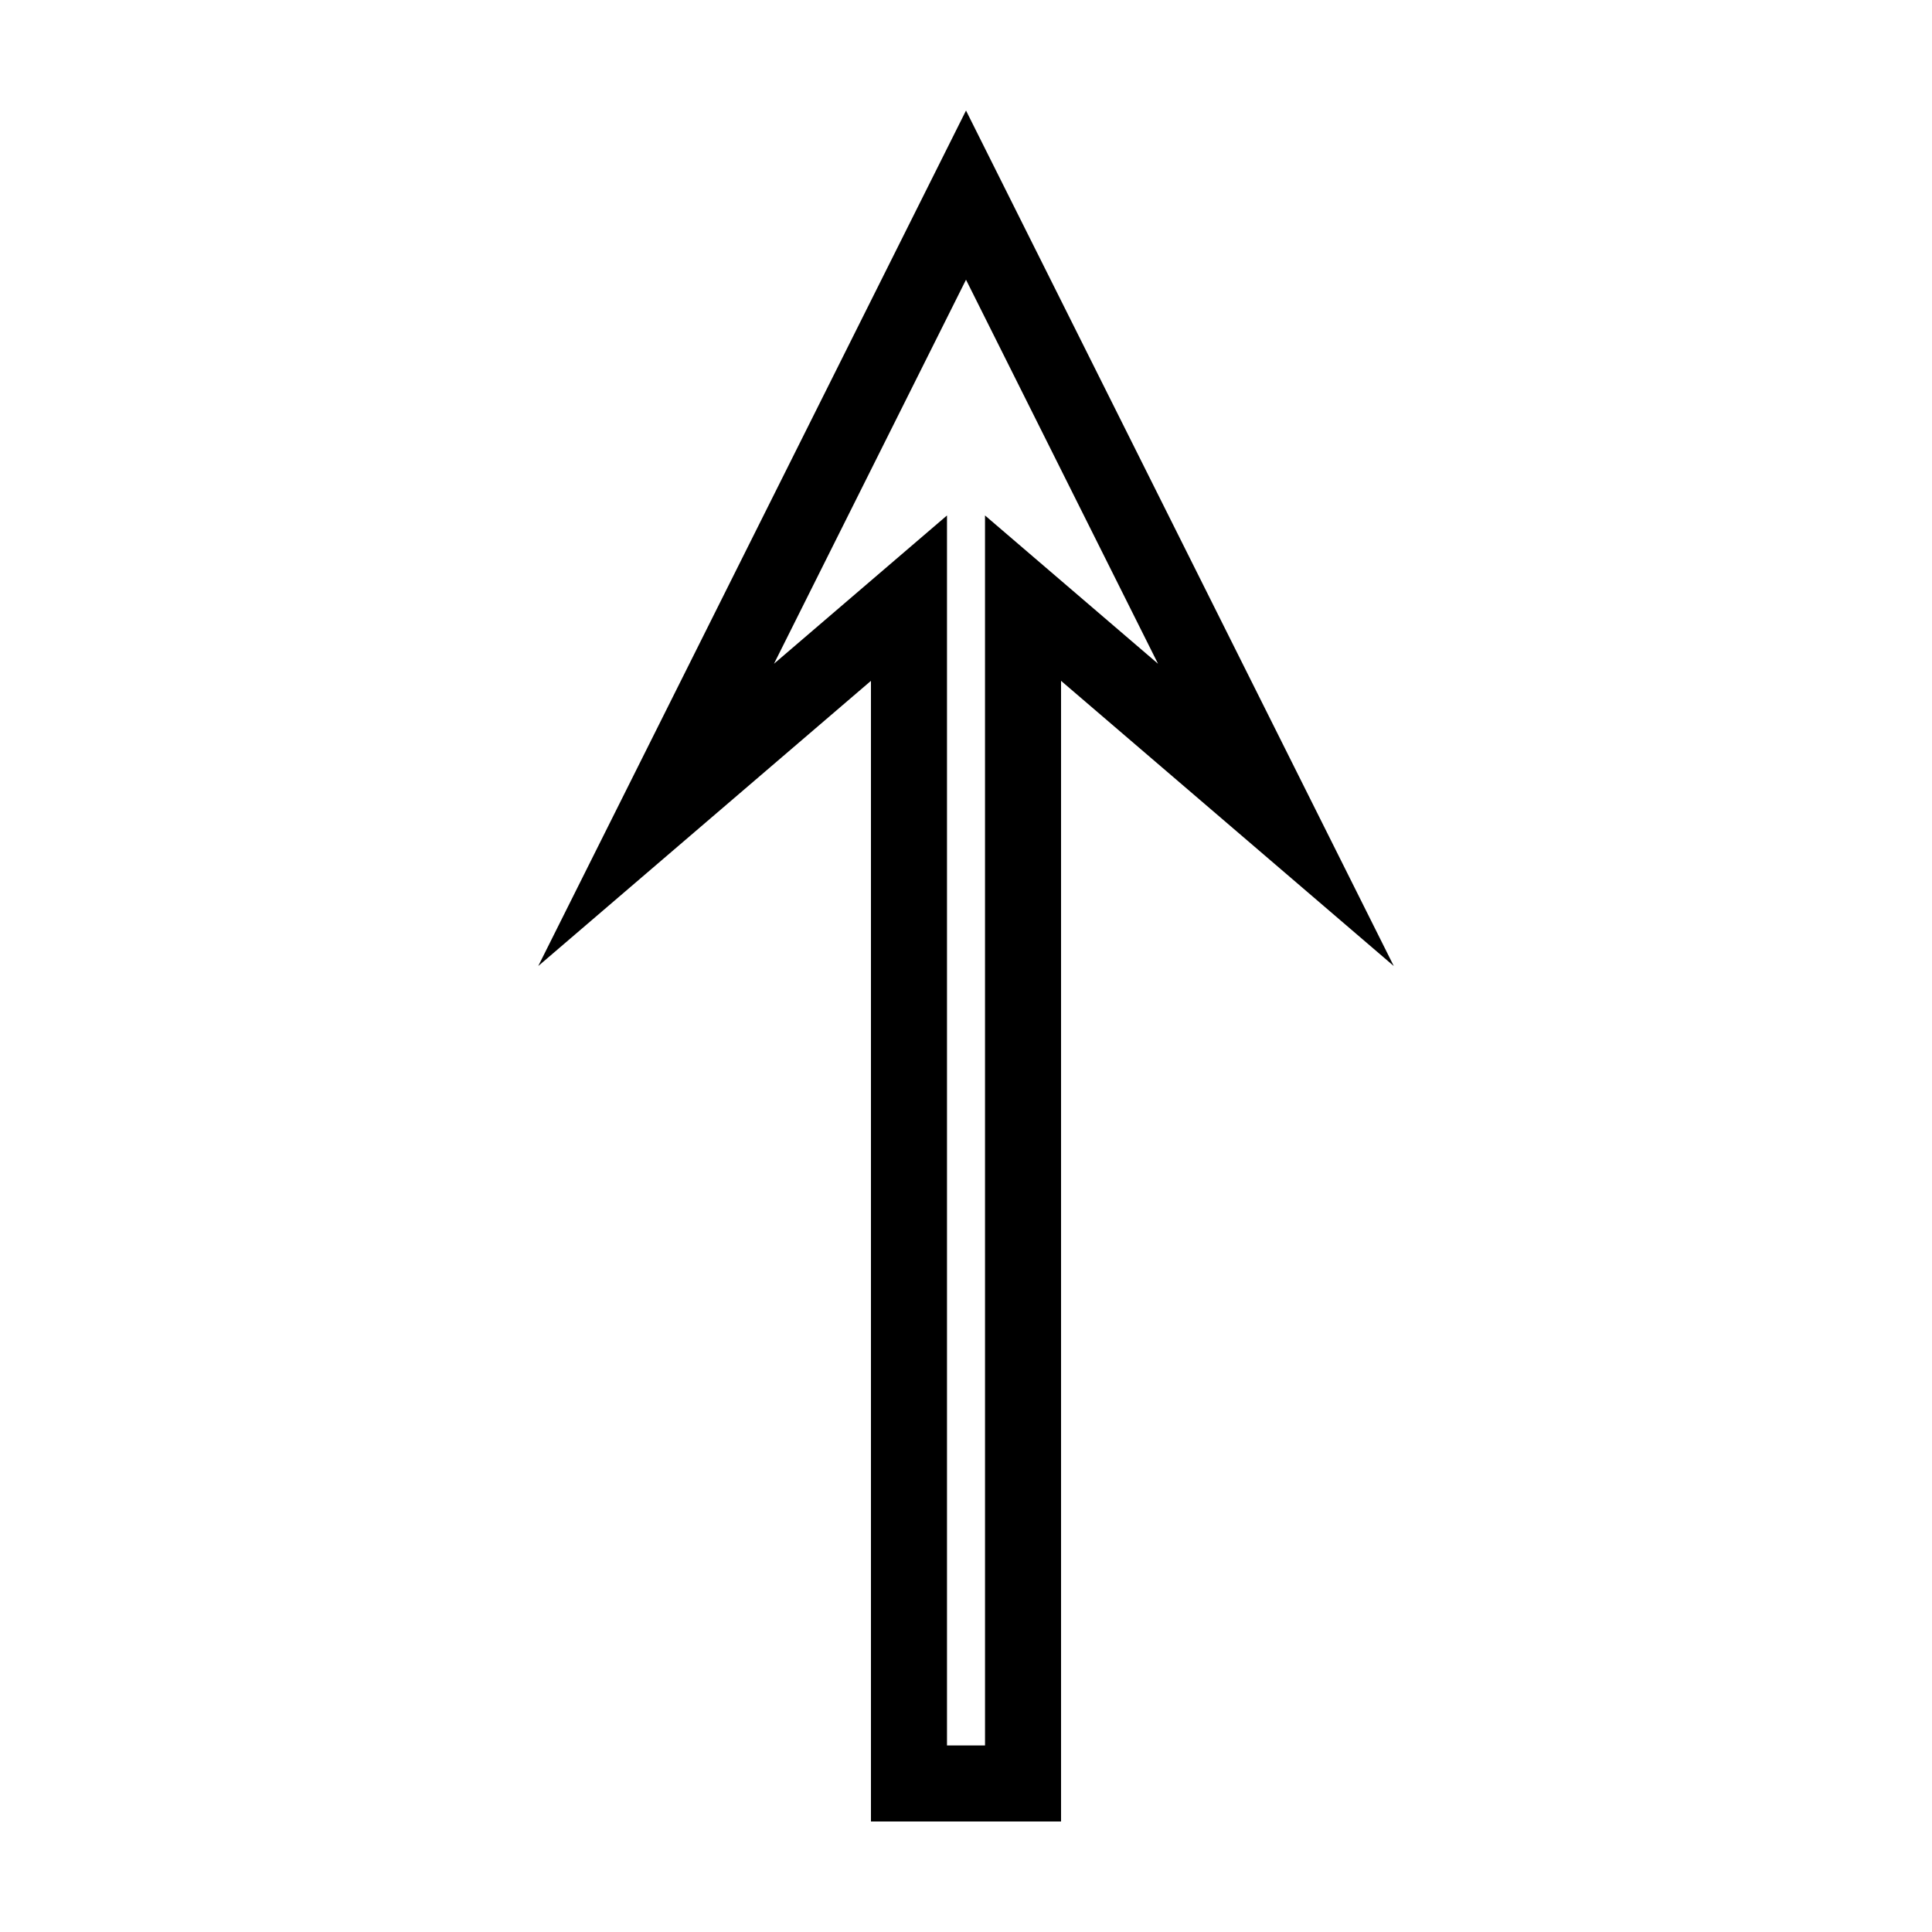
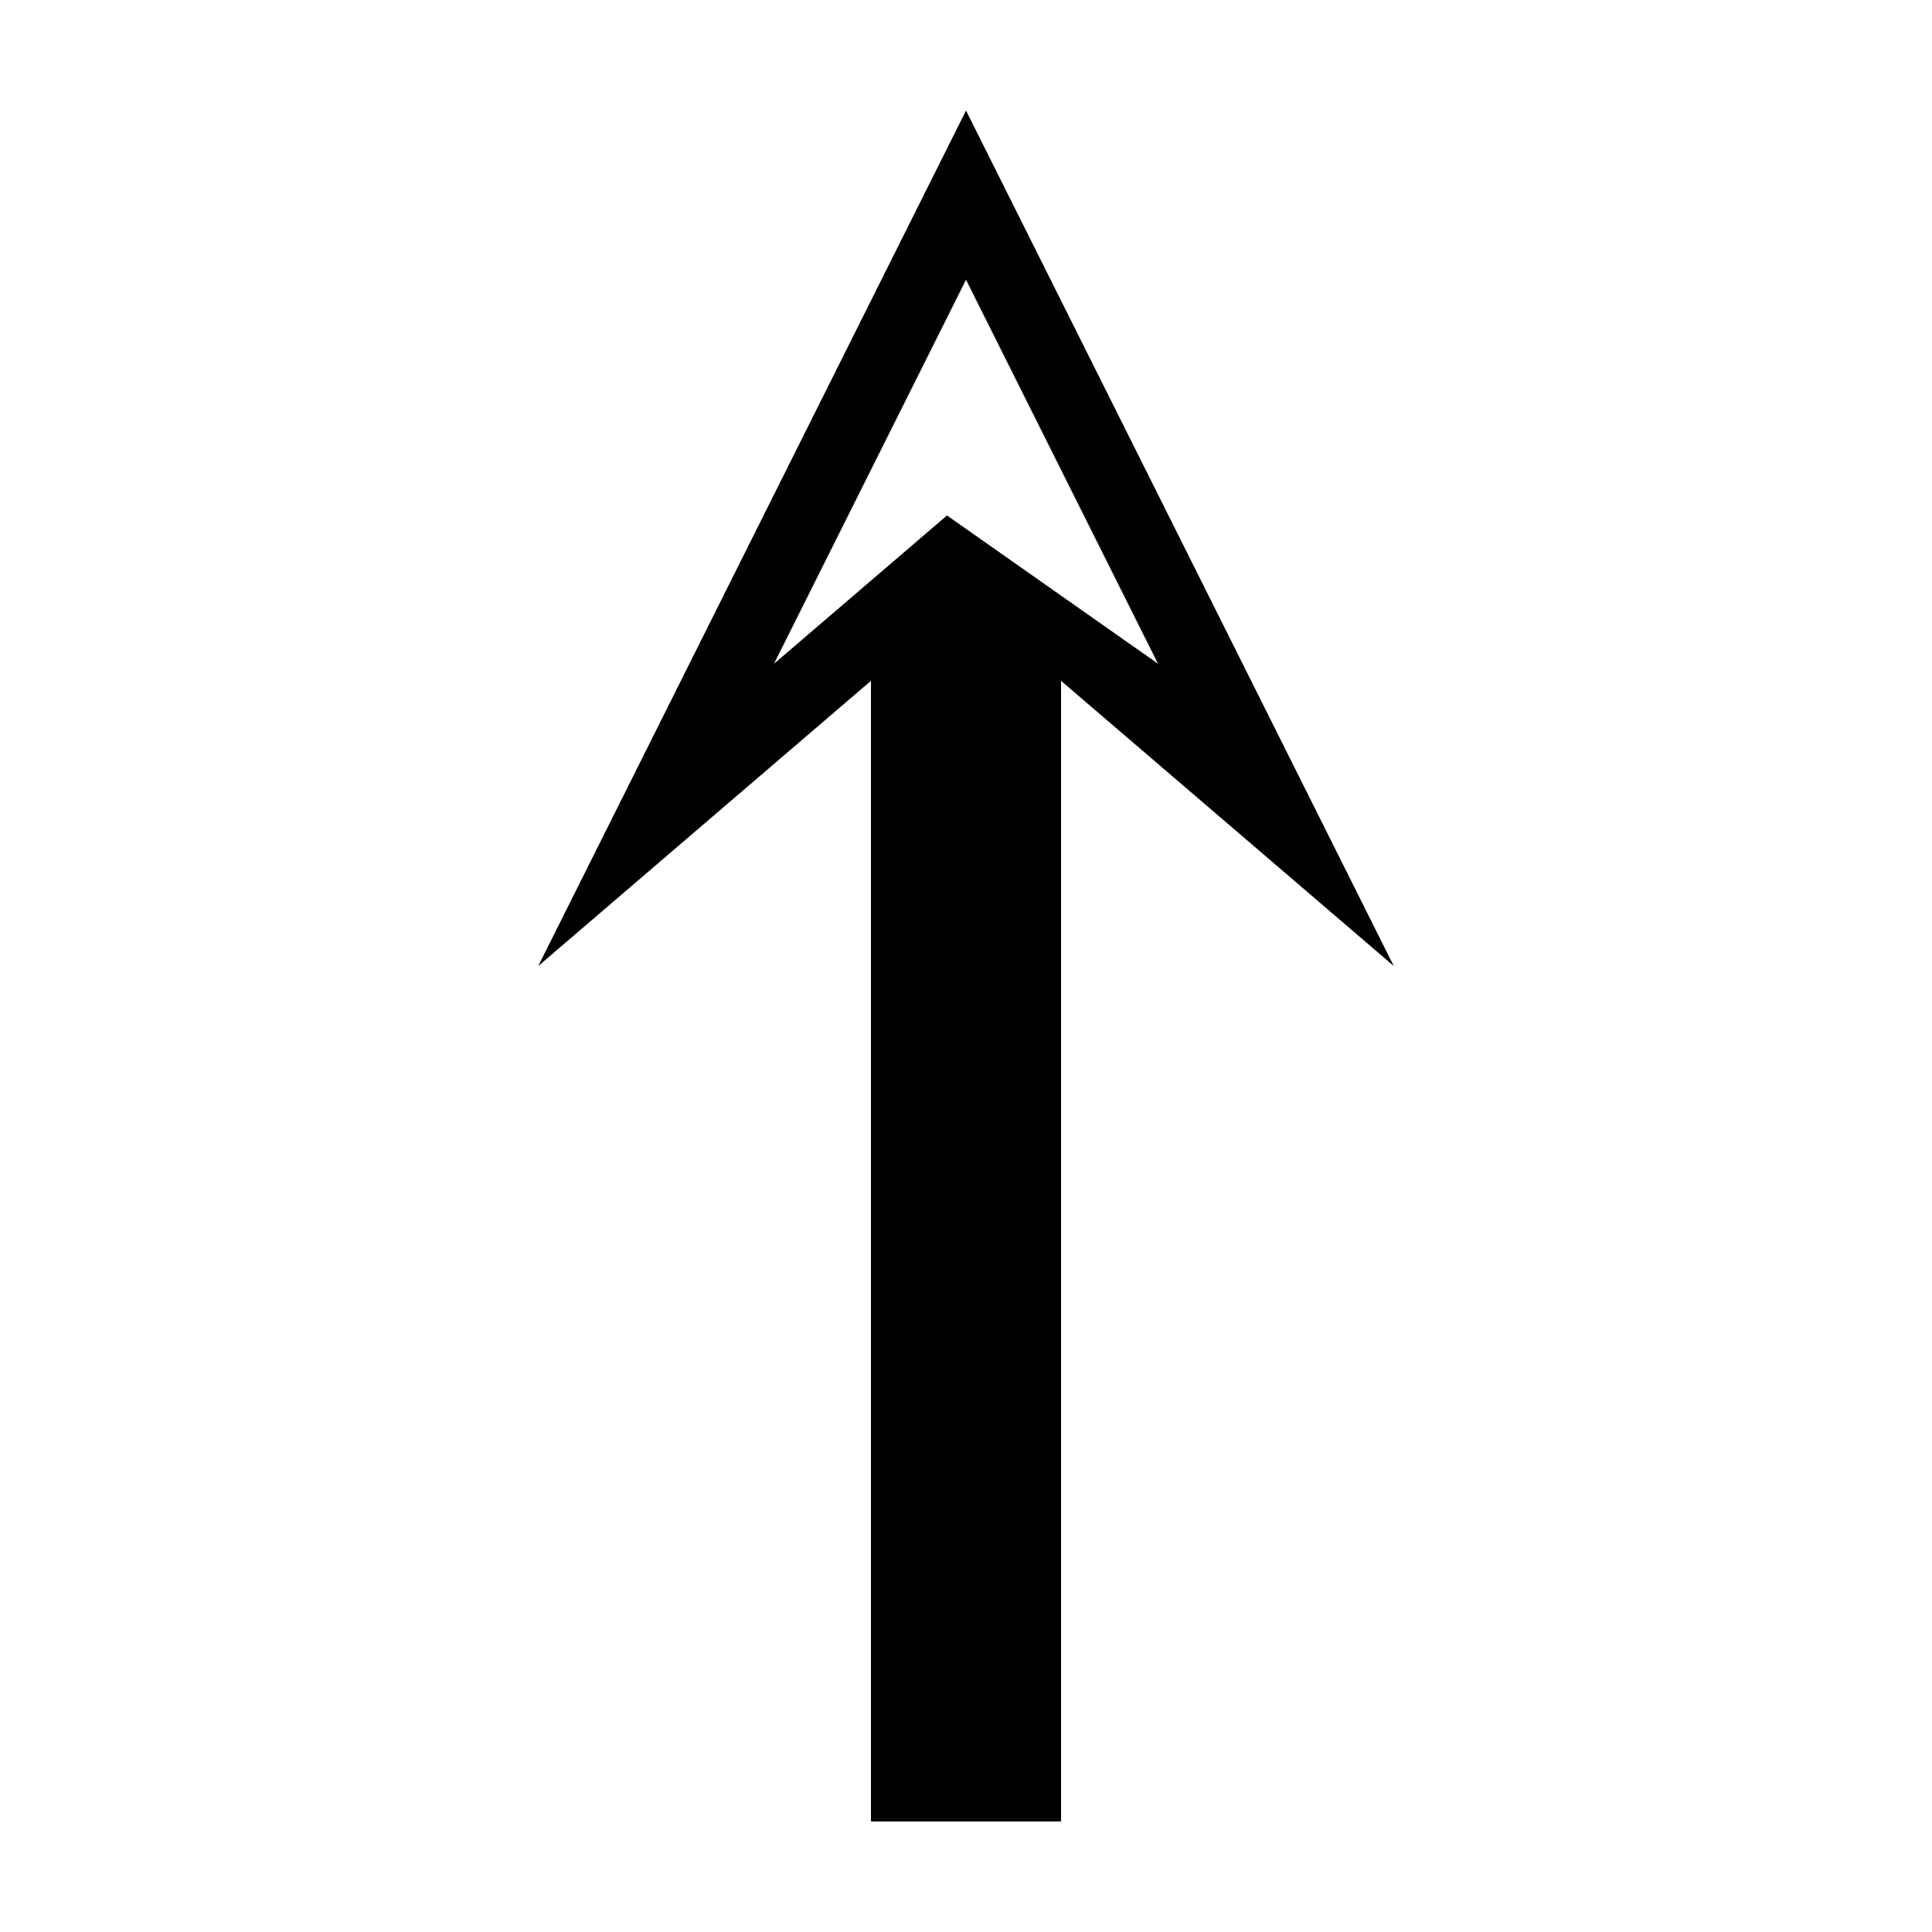
<svg xmlns="http://www.w3.org/2000/svg" fill="#000000" width="800px" height="800px" version="1.1" viewBox="144 144 512 512">
-   <path d="m425.19 324.43v302.29h-50.379v-302.29l-88.168 75.574 113.36-226.71 113.36 226.71zm25.695-4.531-50.883-101.77-50.887 101.77 45.848-39.297v325.96h10.078l-0.004-325.96z" />
+   <path d="m425.19 324.43v302.29h-50.379v-302.29l-88.168 75.574 113.36-226.71 113.36 226.71zm25.695-4.531-50.883-101.77-50.887 101.77 45.848-39.297v325.96l-0.004-325.96z" />
</svg>